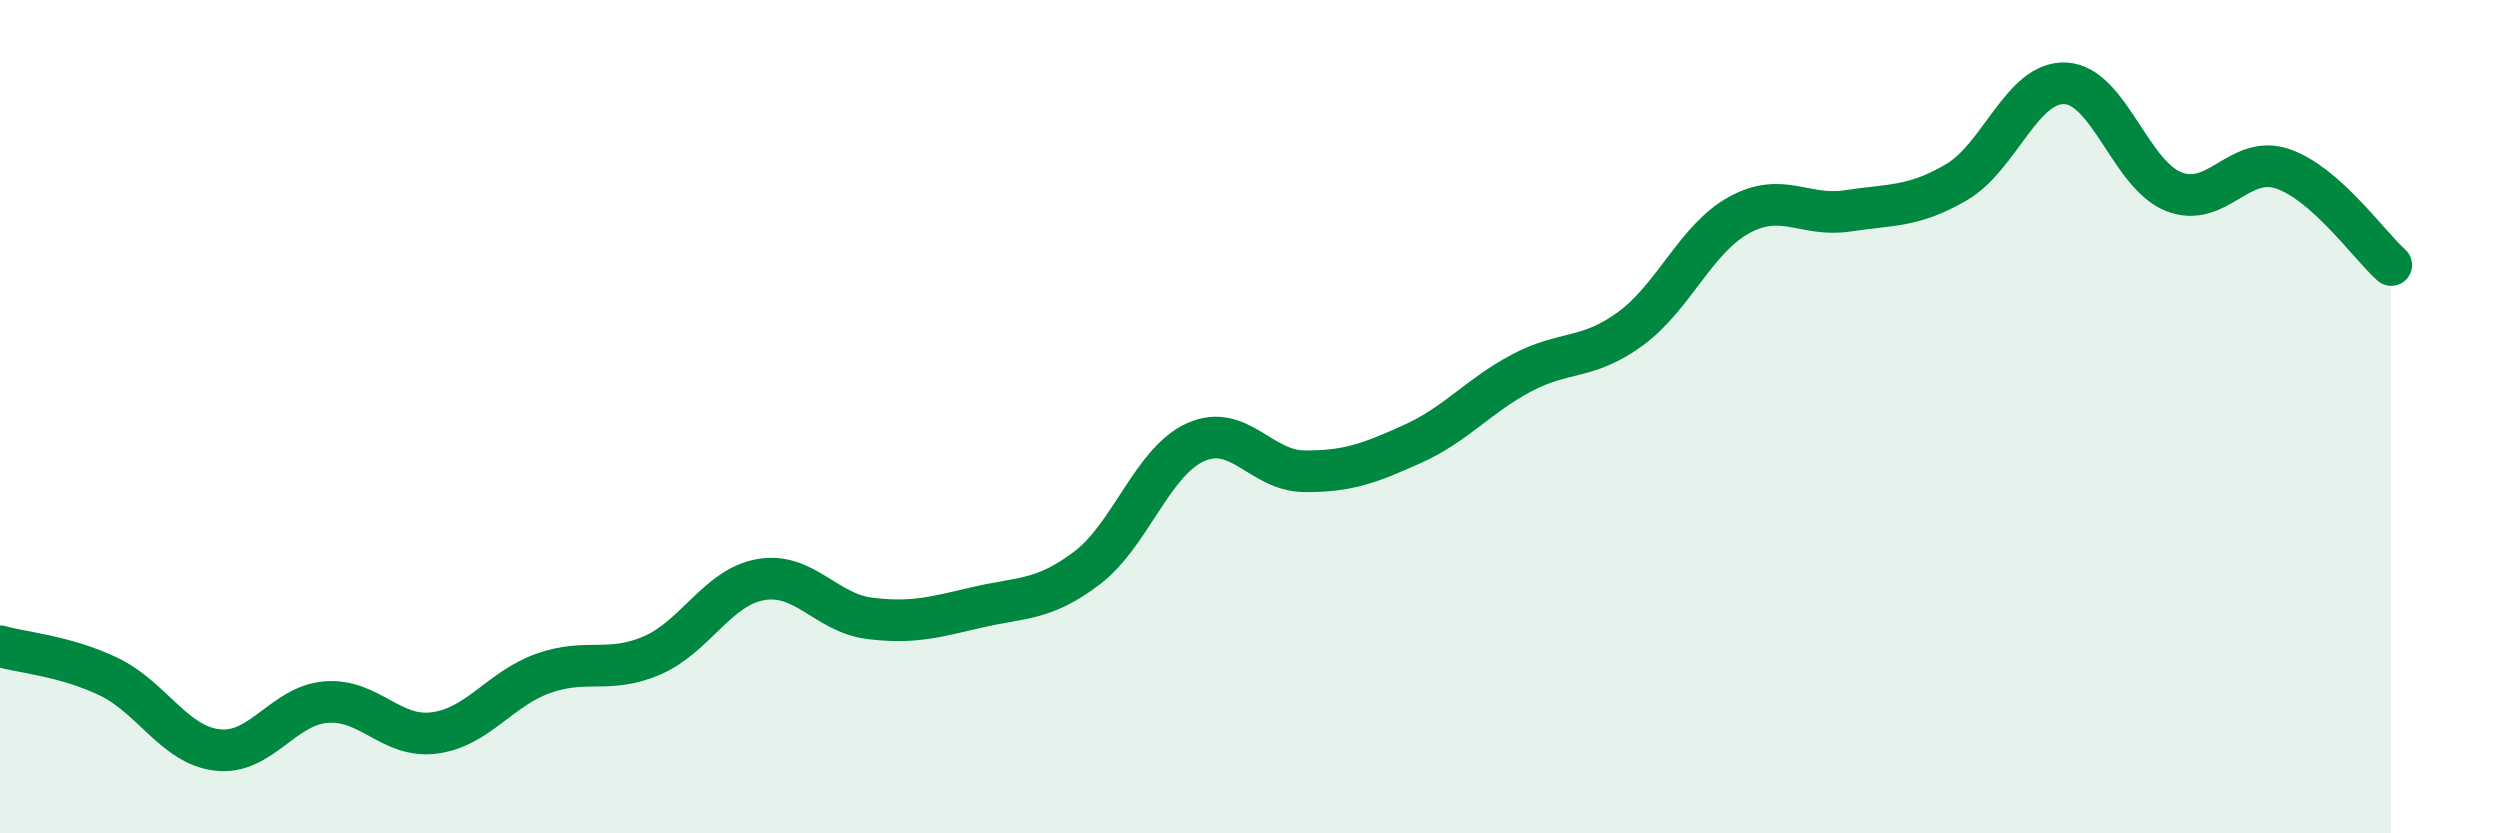
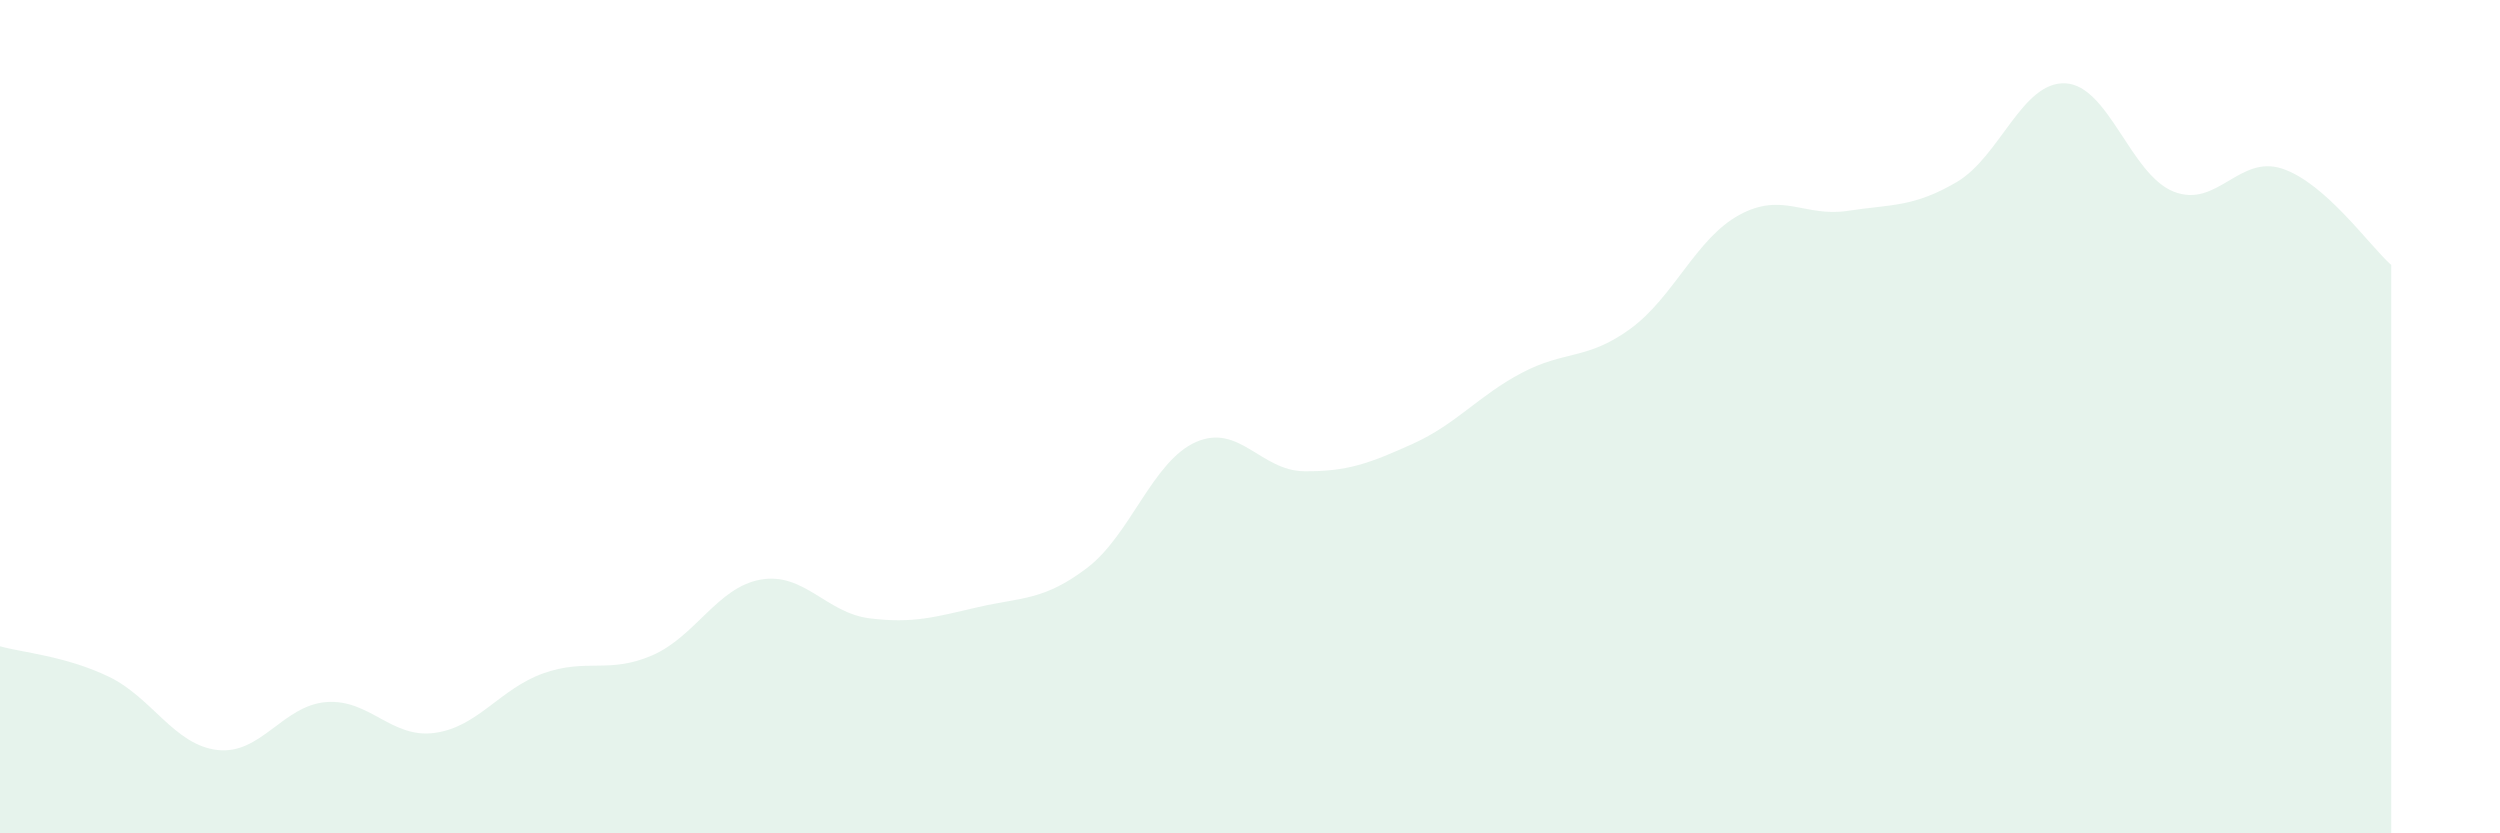
<svg xmlns="http://www.w3.org/2000/svg" width="60" height="20" viewBox="0 0 60 20">
  <path d="M 0,15.51 C 0.52,15.66 1.57,15.74 2.61,16.24 C 3.65,16.74 4.18,17.88 5.22,18 C 6.26,18.12 6.79,16.93 7.83,16.85 C 8.87,16.77 9.39,17.73 10.43,17.59 C 11.47,17.45 12,16.53 13.04,16.16 C 14.08,15.79 14.61,16.18 15.65,15.73 C 16.69,15.28 17.22,14.09 18.26,13.91 C 19.3,13.73 19.83,14.71 20.87,14.84 C 21.91,14.97 22.44,14.81 23.48,14.57 C 24.52,14.33 25.05,14.42 26.09,13.63 C 27.13,12.84 27.66,11.07 28.7,10.61 C 29.74,10.15 30.26,11.3 31.3,11.31 C 32.34,11.32 32.87,11.12 33.91,10.65 C 34.95,10.18 35.48,9.5 36.52,8.95 C 37.56,8.4 38.09,8.65 39.13,7.89 C 40.17,7.13 40.7,5.73 41.74,5.16 C 42.78,4.59 43.31,5.22 44.35,5.06 C 45.39,4.9 45.92,4.98 46.96,4.37 C 48,3.76 48.53,1.95 49.57,2 C 50.61,2.05 51.13,4.19 52.17,4.6 C 53.21,5.01 53.74,3.7 54.78,4.05 C 55.82,4.4 56.87,5.9 57.39,6.36L57.39 20L0 20Z" fill="#008740" opacity="0.1" stroke-linecap="round" stroke-linejoin="round" />
-   <path d="M 0,15.51 C 0.52,15.66 1.57,15.74 2.61,16.24 C 3.65,16.74 4.18,17.88 5.22,18 C 6.26,18.12 6.79,16.93 7.83,16.85 C 8.87,16.77 9.39,17.73 10.43,17.59 C 11.47,17.45 12,16.53 13.04,16.16 C 14.08,15.79 14.61,16.18 15.65,15.73 C 16.69,15.28 17.22,14.09 18.26,13.91 C 19.3,13.73 19.83,14.71 20.87,14.84 C 21.91,14.97 22.44,14.81 23.48,14.57 C 24.52,14.33 25.05,14.42 26.09,13.63 C 27.13,12.84 27.66,11.07 28.7,10.61 C 29.74,10.15 30.26,11.3 31.3,11.31 C 32.34,11.32 32.87,11.12 33.91,10.65 C 34.95,10.18 35.48,9.5 36.52,8.95 C 37.56,8.4 38.09,8.65 39.13,7.89 C 40.17,7.13 40.7,5.73 41.74,5.16 C 42.78,4.59 43.31,5.22 44.35,5.06 C 45.39,4.9 45.92,4.98 46.96,4.37 C 48,3.76 48.53,1.95 49.57,2 C 50.61,2.05 51.13,4.19 52.17,4.6 C 53.21,5.01 53.74,3.7 54.78,4.05 C 55.82,4.4 56.87,5.9 57.39,6.36" stroke="#008740" stroke-width="1" fill="none" stroke-linecap="round" stroke-linejoin="round" />
</svg>